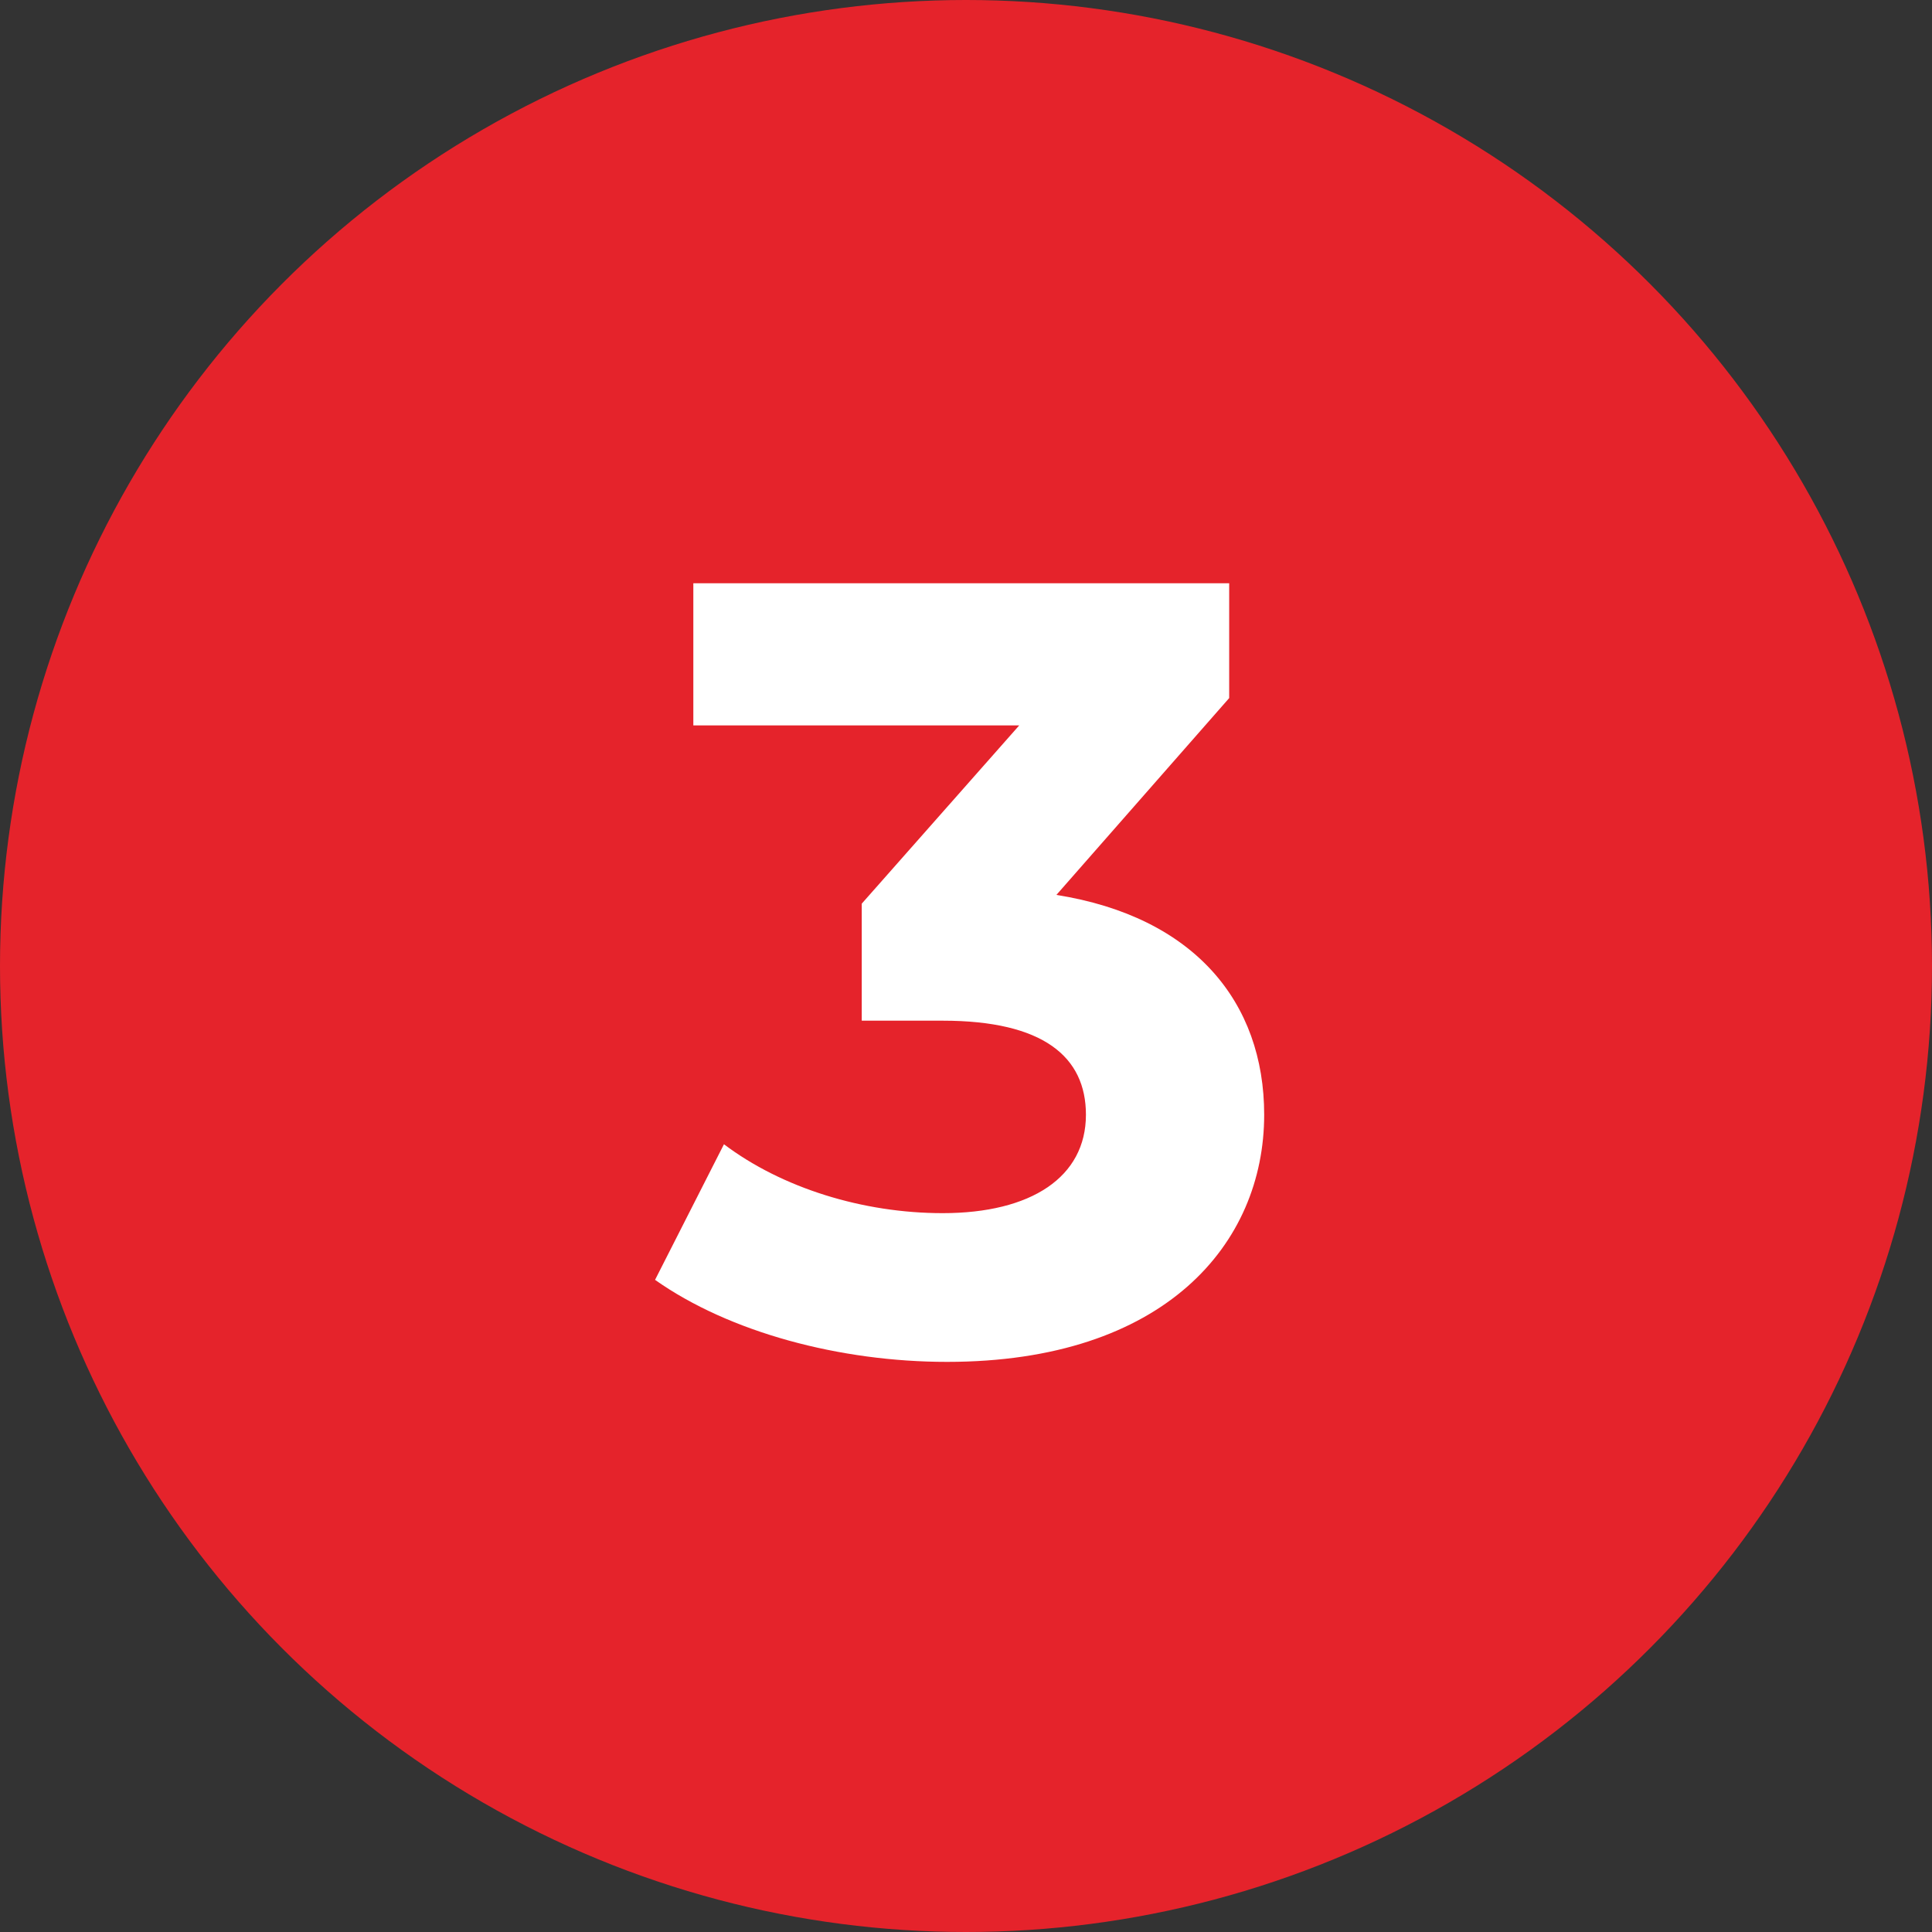
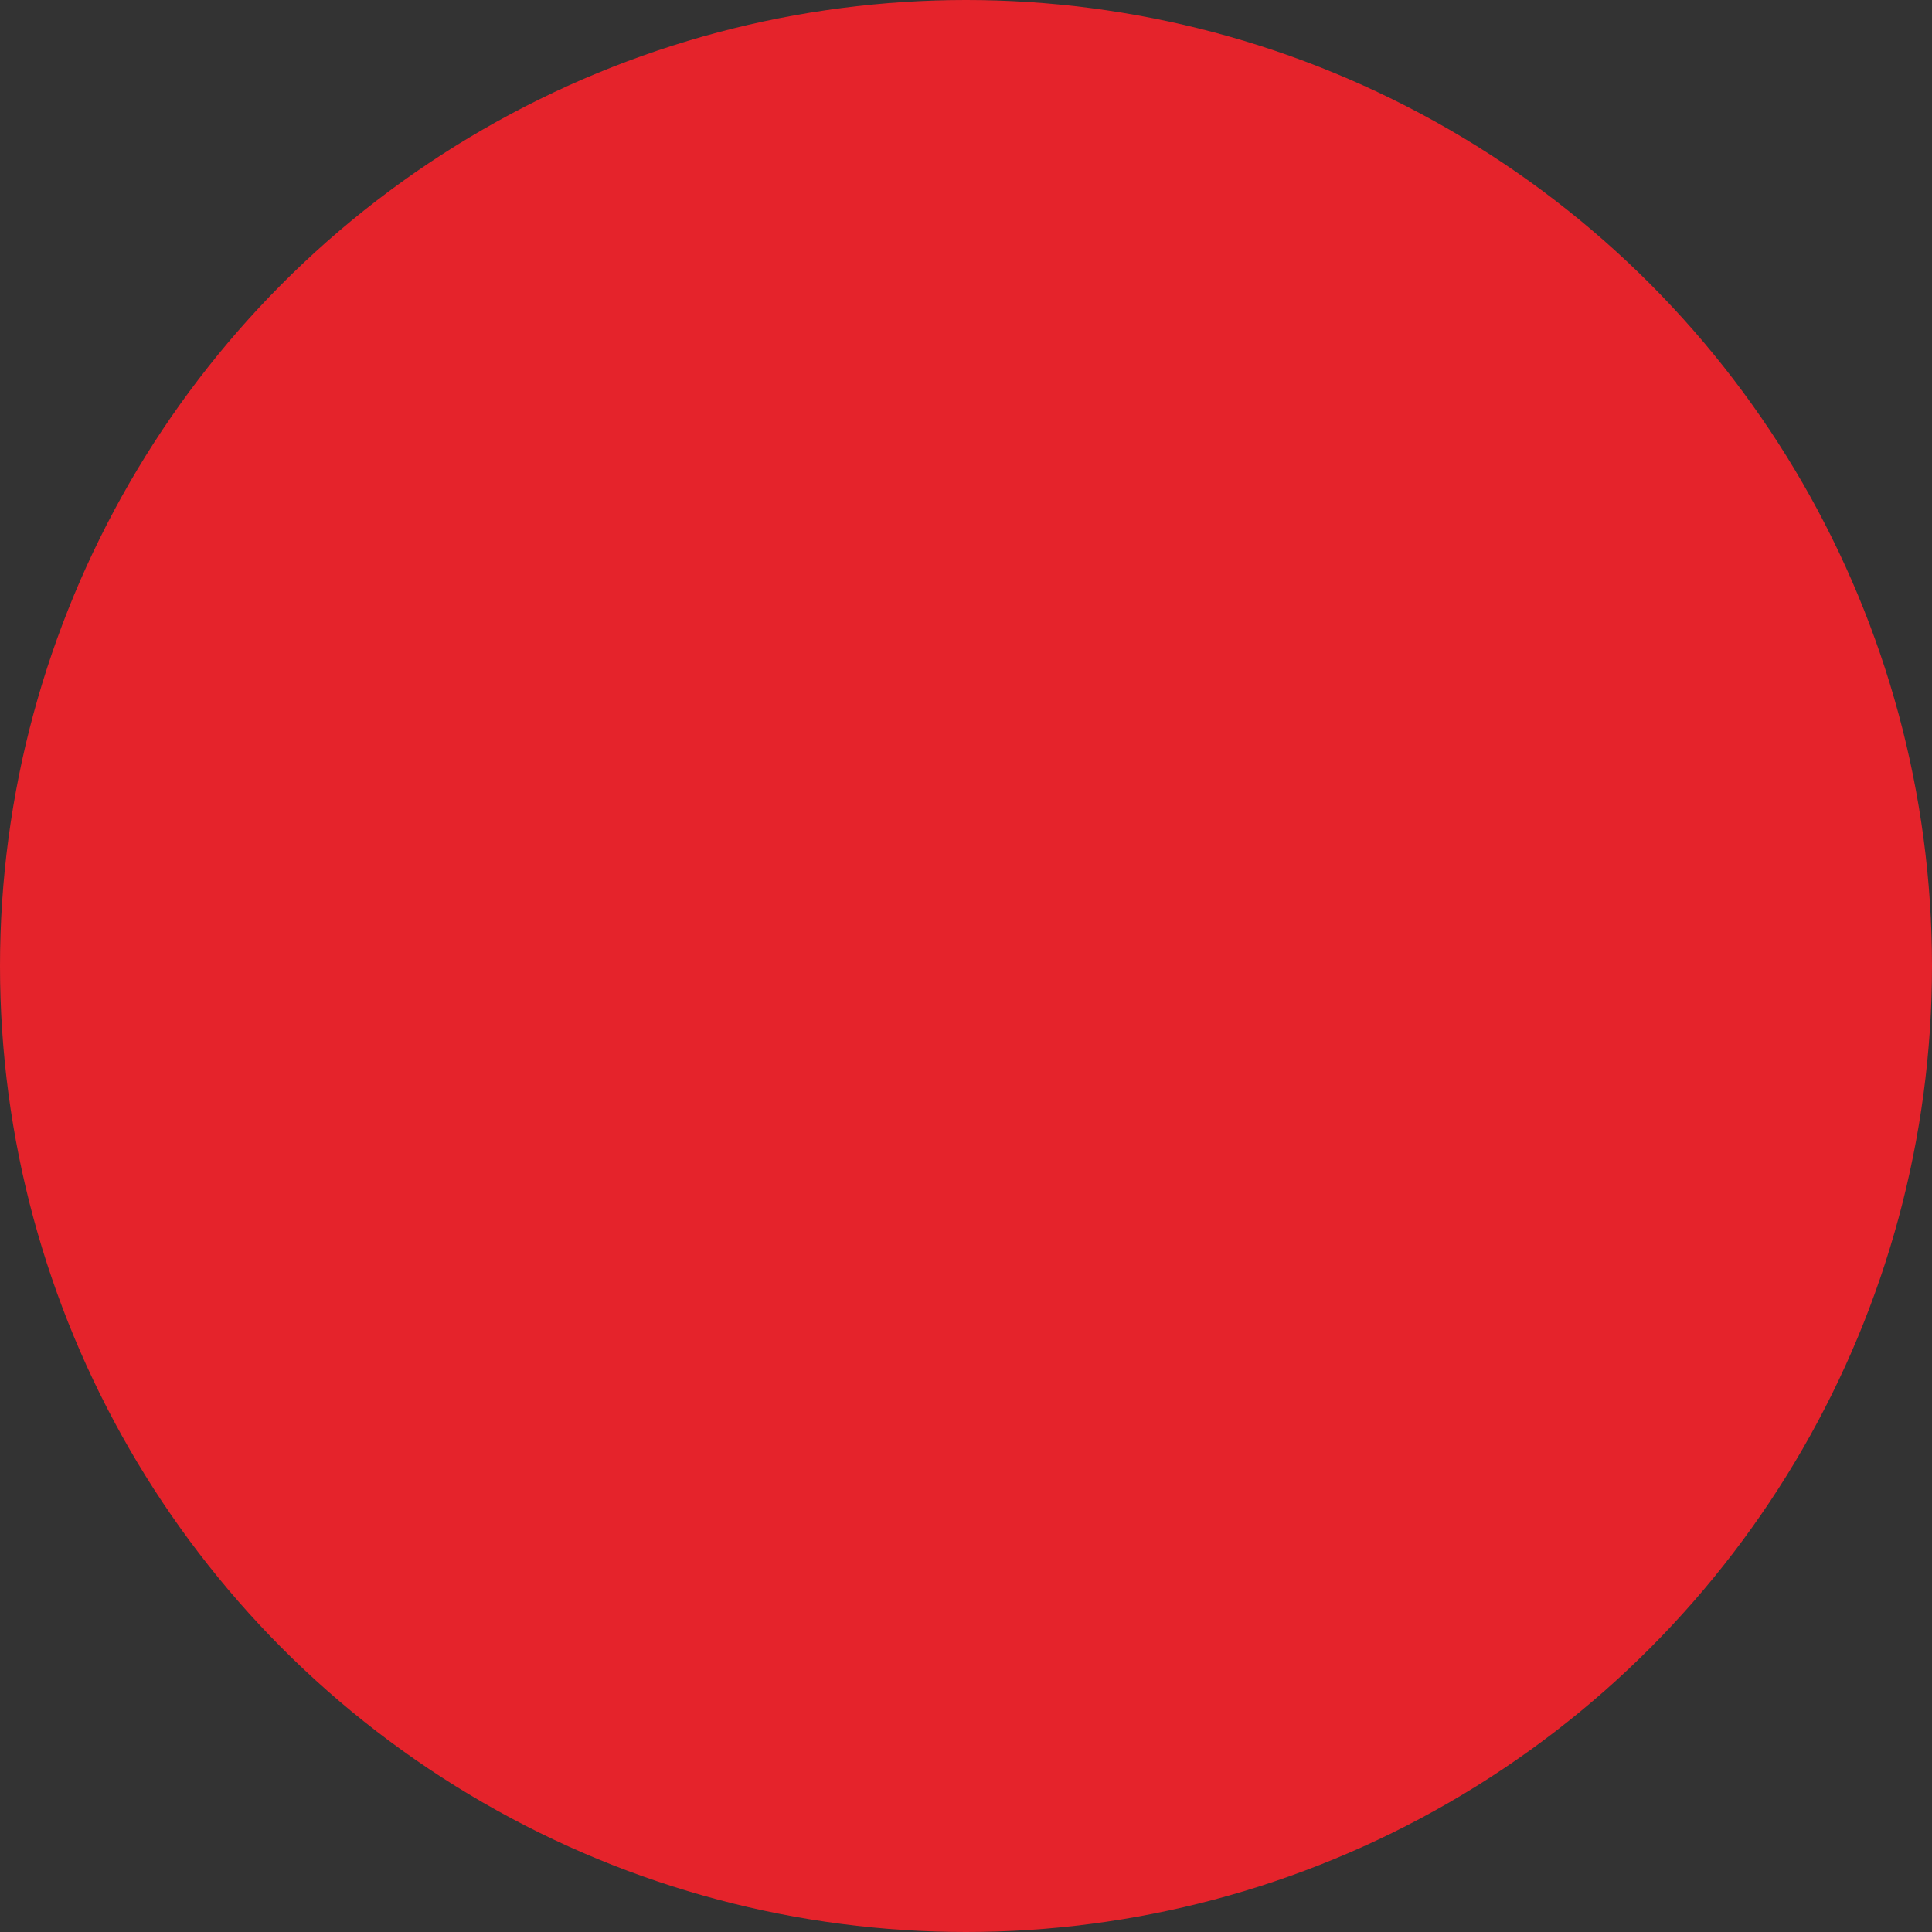
<svg xmlns="http://www.w3.org/2000/svg" width="53" height="53" viewBox="0 0 53 53" fill="none">
  <rect x="0" y="0" width="53" height="53" fill="#333333" stroke="none" />
  <circle cx="26.5" cy="26.5" r="26.5" fill="#E5232B" />
-   <path d="M28.98 24.55C32.76 25.15 34.68 27.49 34.68 30.58C34.68 34.12 31.95 37.36 25.98 37.36C23.04 37.36 20.01 36.55 17.97 35.11L19.86 31.39C21.45 32.59 23.67 33.28 25.86 33.28C28.29 33.28 29.79 32.29 29.79 30.58C29.79 28.99 28.62 28 25.86 28H23.64V24.79L27.96 19.9H19.02V16H33.72V19.15L28.98 24.55Z" fill="white" />
</svg>